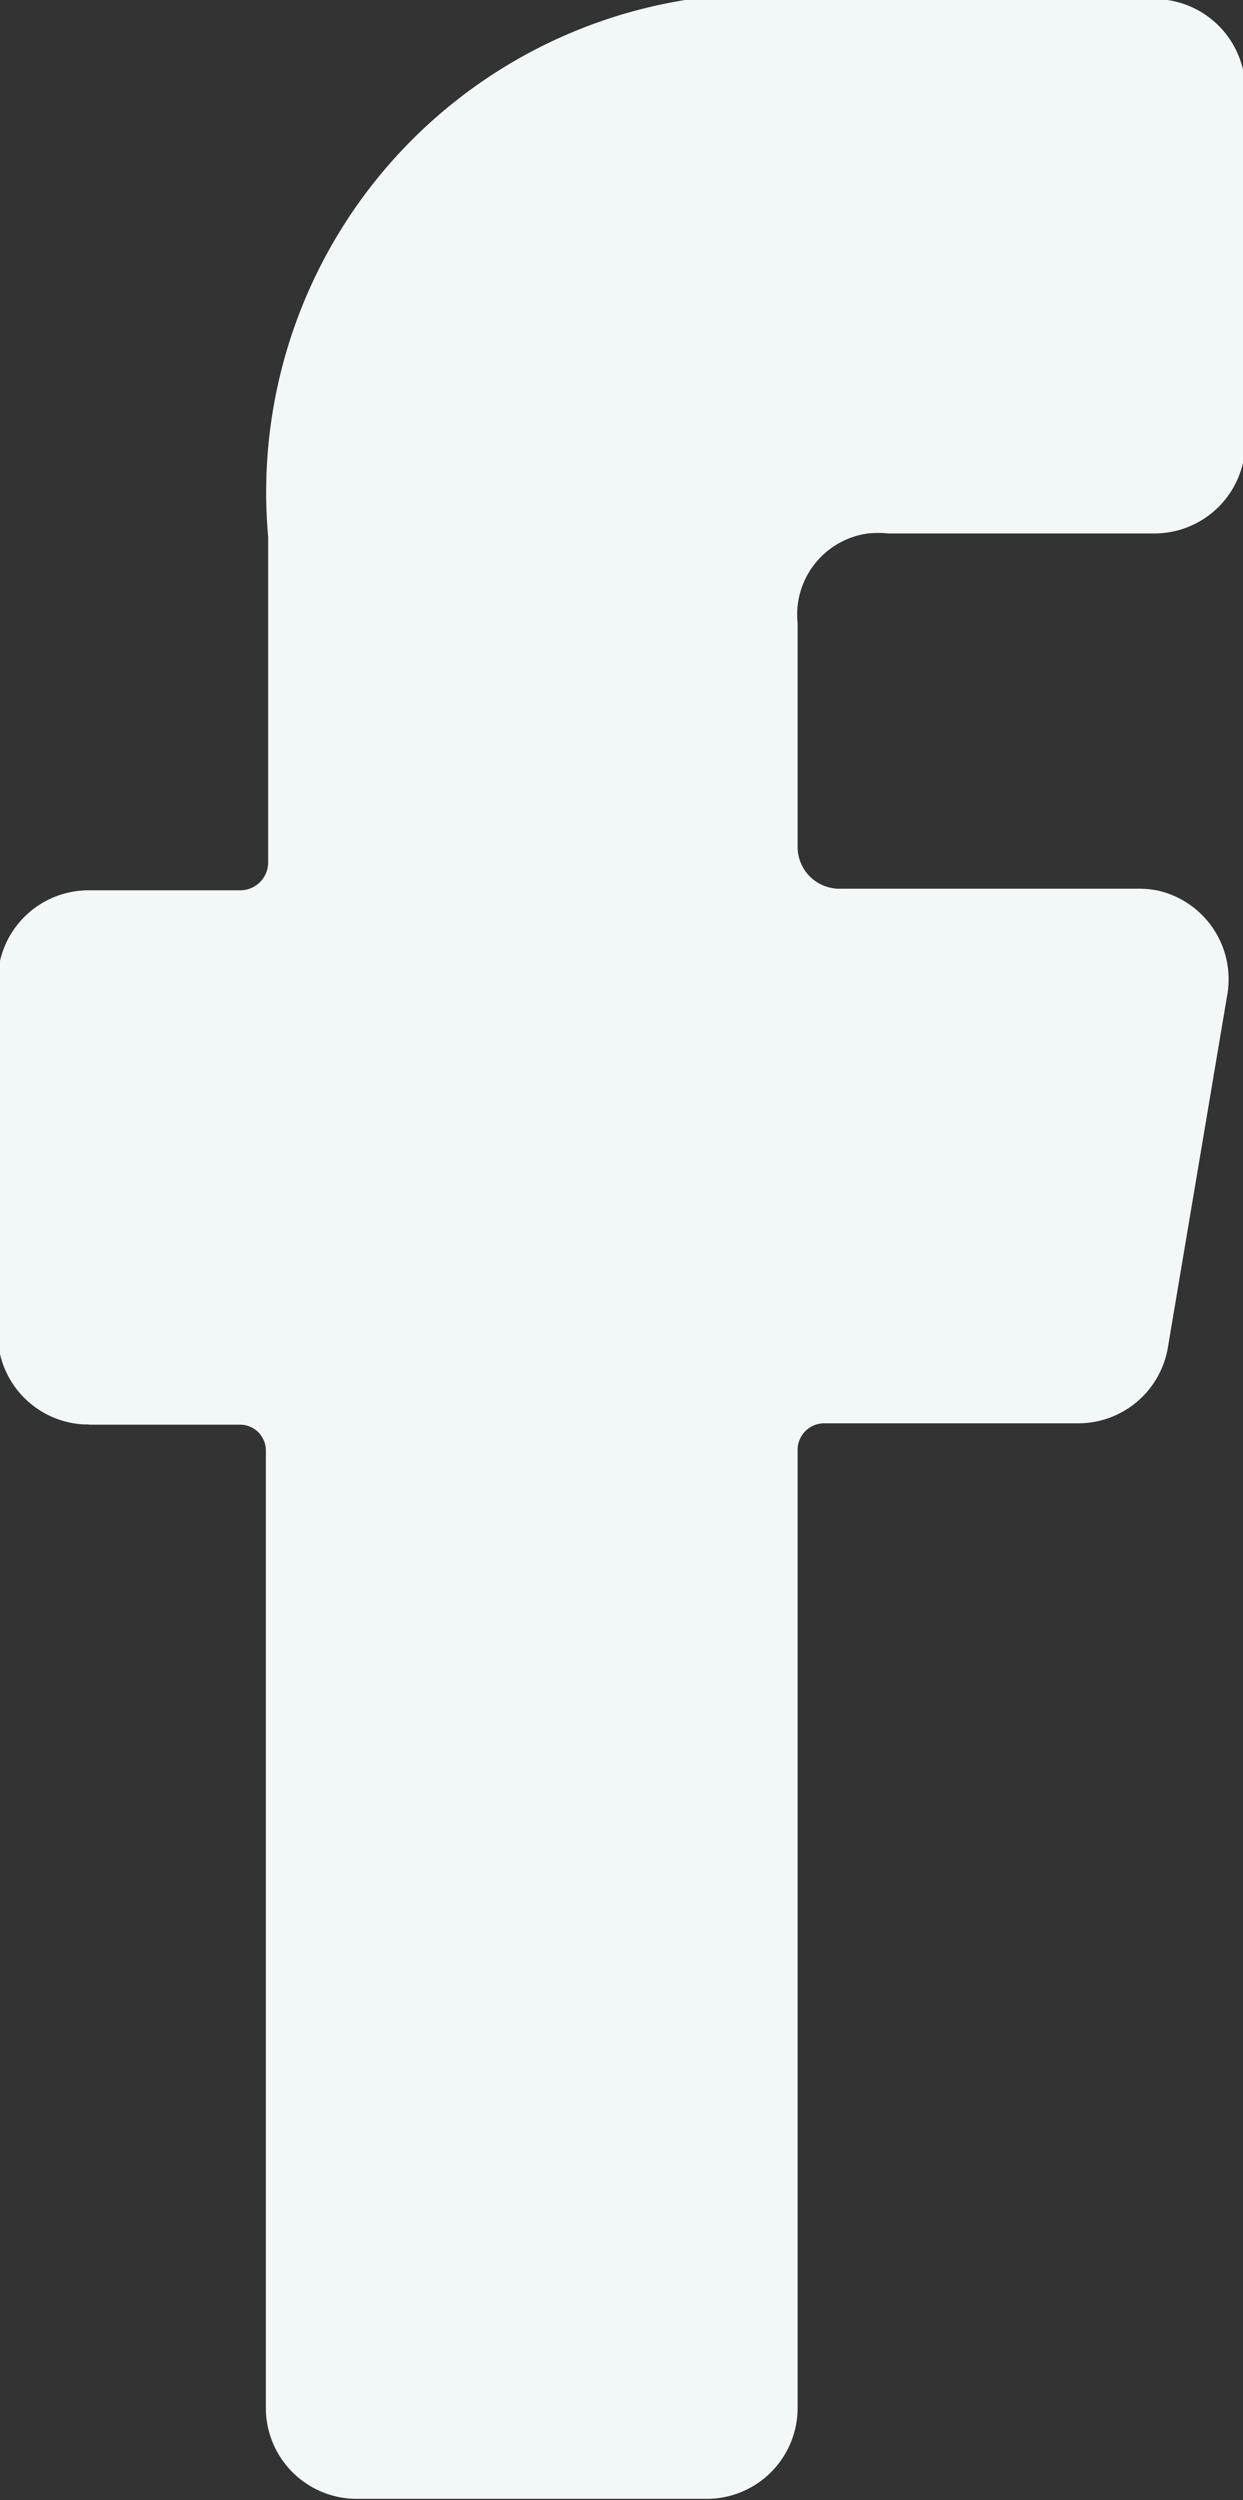
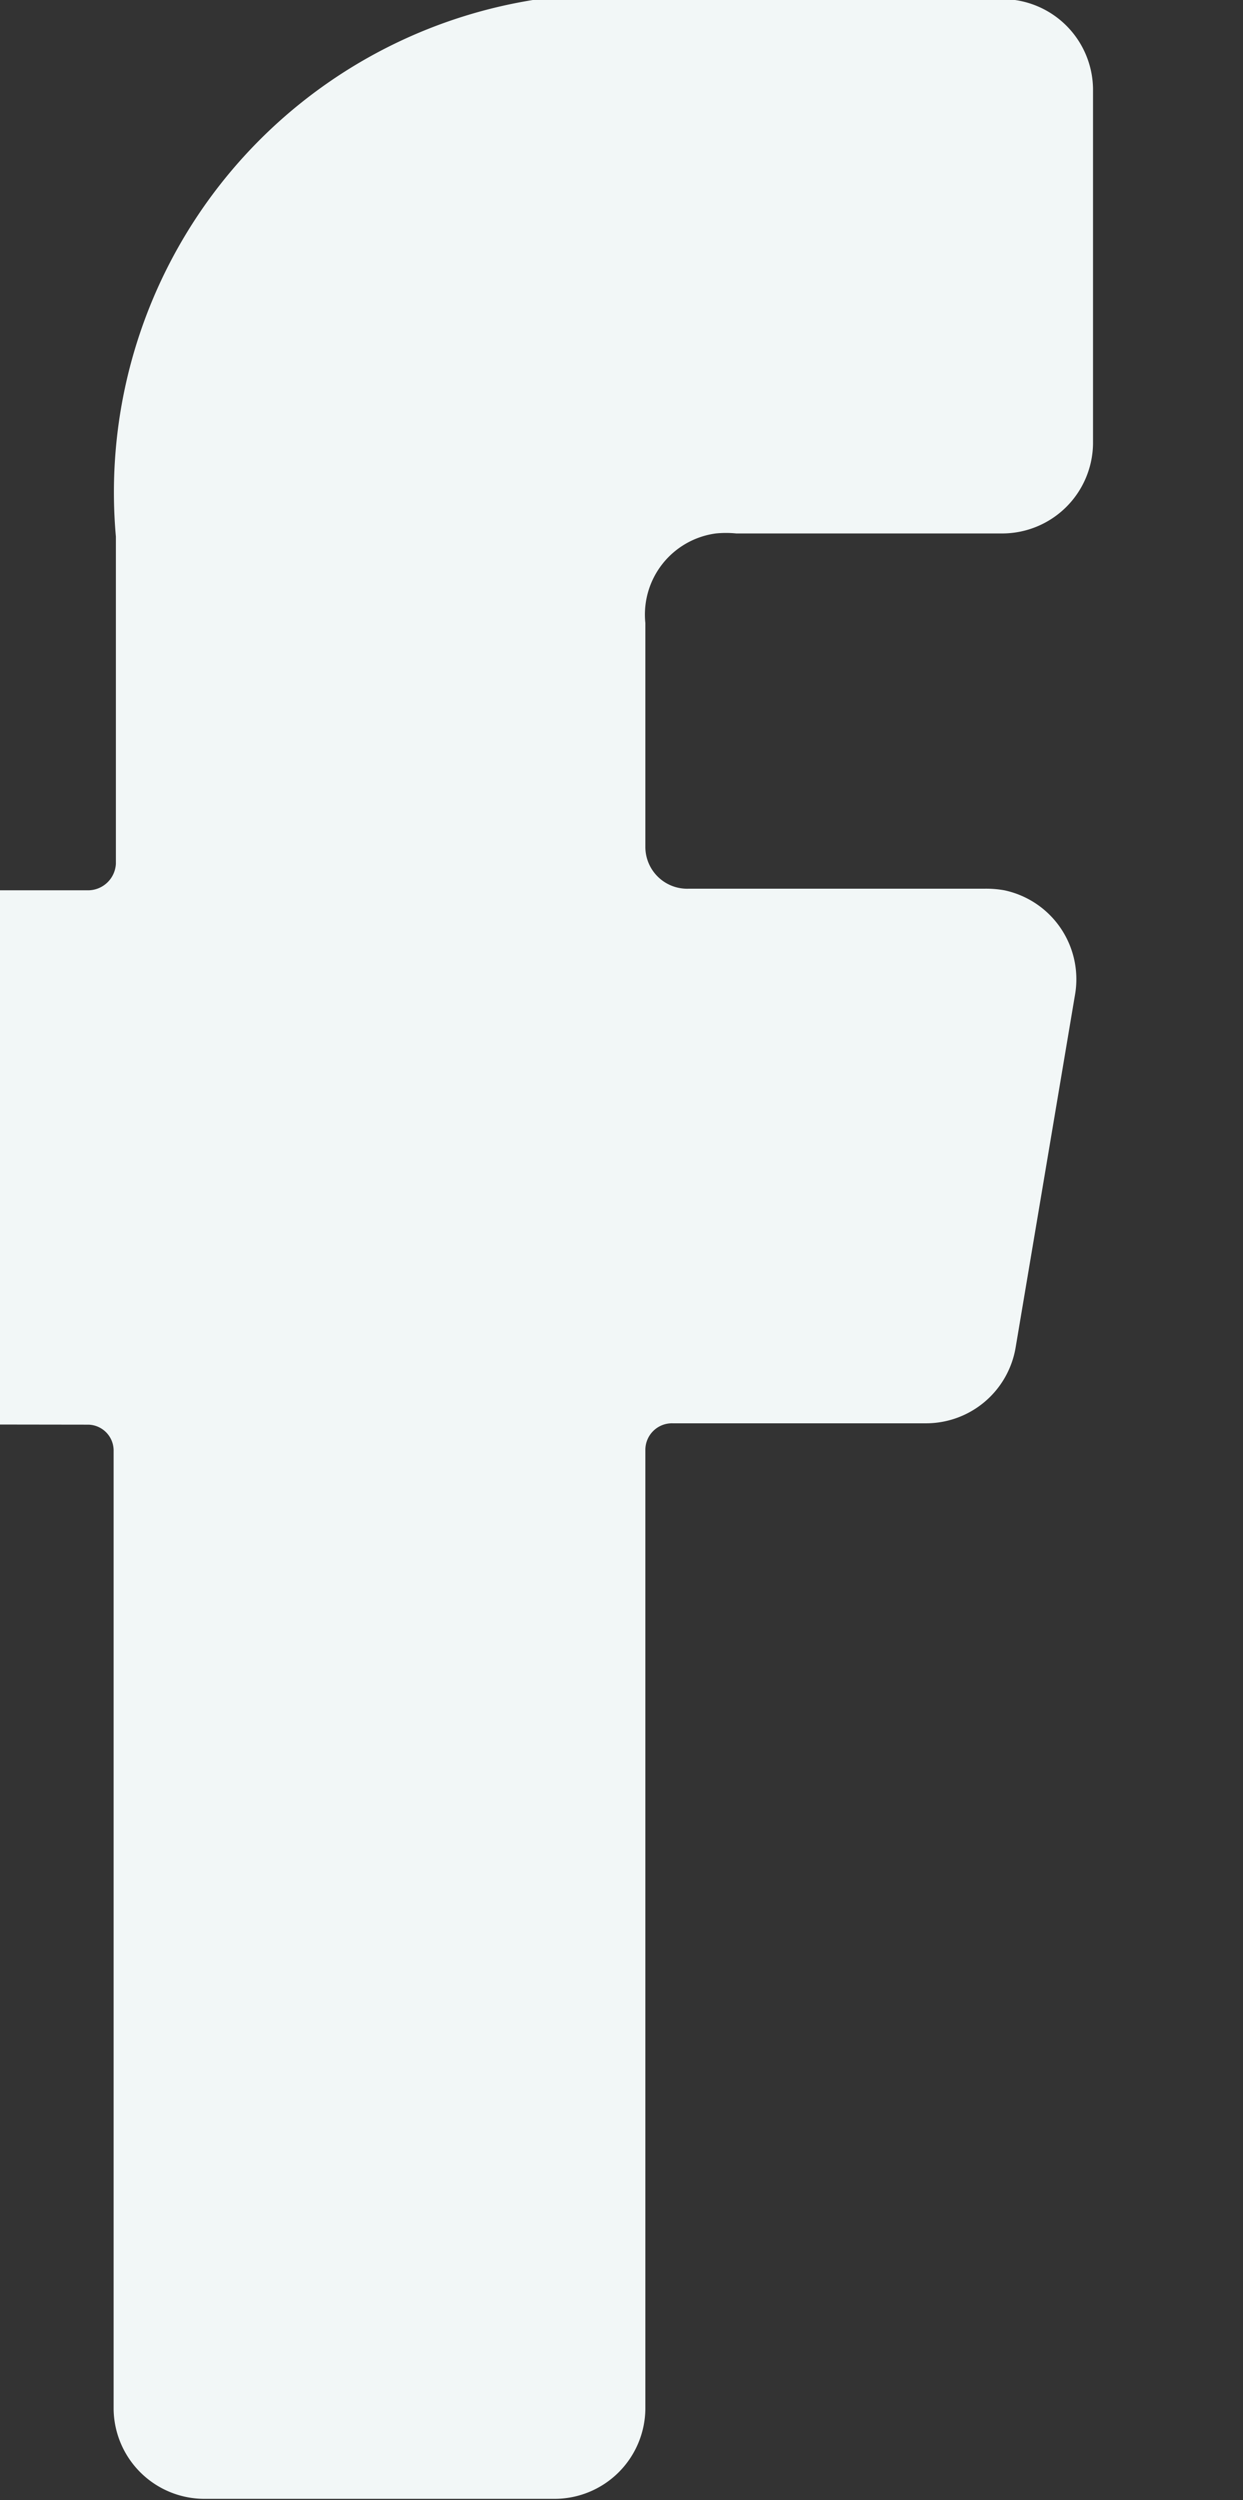
<svg xmlns="http://www.w3.org/2000/svg" width="5.47" height="11" viewBox="0 0 5.47 11">
  <rect x="0" y="0" width="5.47" height="11" fill="#333333" stroke="none" />
  <defs>
    <style>
      .cls-1 {
        fill: #f2f7f7;
        fill-rule: evenodd;
      }
    </style>
  </defs>
-   <path id="形状_25" data-name="形状 25" class="cls-1" d="M1188.61,537.768h0.67a0.114,0.114,0,0,1,.11.117h0V542.1a0.4,0.4,0,0,0,.4.394h1.54a0.4,0.4,0,0,0,.4-0.394v-4.221a0.117,0.117,0,0,1,.12-0.117h1.11a0.4,0.4,0,0,0,.4-0.337l0.26-1.544a0.4,0.4,0,0,0-.31-0.464,0.455,0.455,0,0,0-.09-0.007h-1.3a0.184,0.184,0,0,1-.19-0.184h0v-0.985a0.36,0.36,0,0,1,.31-0.394,0.451,0.451,0,0,1,.09,0h1.17a0.4,0.4,0,0,0,.4-0.394v-1.563a0.4,0.4,0,0,0-.4-0.394h-1.39a2.194,2.194,0,0,0-2.51,2.365V535.3a0.123,0.123,0,0,1-.12.117h-0.67a0.4,0.4,0,0,0-.4.394v1.544a0.4,0.4,0,0,0,.38.412h0.02Z" transform="translate(-1188.22 -531.5)" />
+   <path id="形状_25" data-name="形状 25" class="cls-1" d="M1188.61,537.768a0.114,0.114,0,0,1,.11.117h0V542.1a0.4,0.4,0,0,0,.4.394h1.54a0.4,0.4,0,0,0,.4-0.394v-4.221a0.117,0.117,0,0,1,.12-0.117h1.11a0.4,0.4,0,0,0,.4-0.337l0.26-1.544a0.4,0.4,0,0,0-.31-0.464,0.455,0.455,0,0,0-.09-0.007h-1.3a0.184,0.184,0,0,1-.19-0.184h0v-0.985a0.36,0.36,0,0,1,.31-0.394,0.451,0.451,0,0,1,.09,0h1.17a0.4,0.4,0,0,0,.4-0.394v-1.563a0.4,0.4,0,0,0-.4-0.394h-1.39a2.194,2.194,0,0,0-2.51,2.365V535.3a0.123,0.123,0,0,1-.12.117h-0.67a0.4,0.4,0,0,0-.4.394v1.544a0.4,0.4,0,0,0,.38.412h0.02Z" transform="translate(-1188.22 -531.5)" />
</svg>